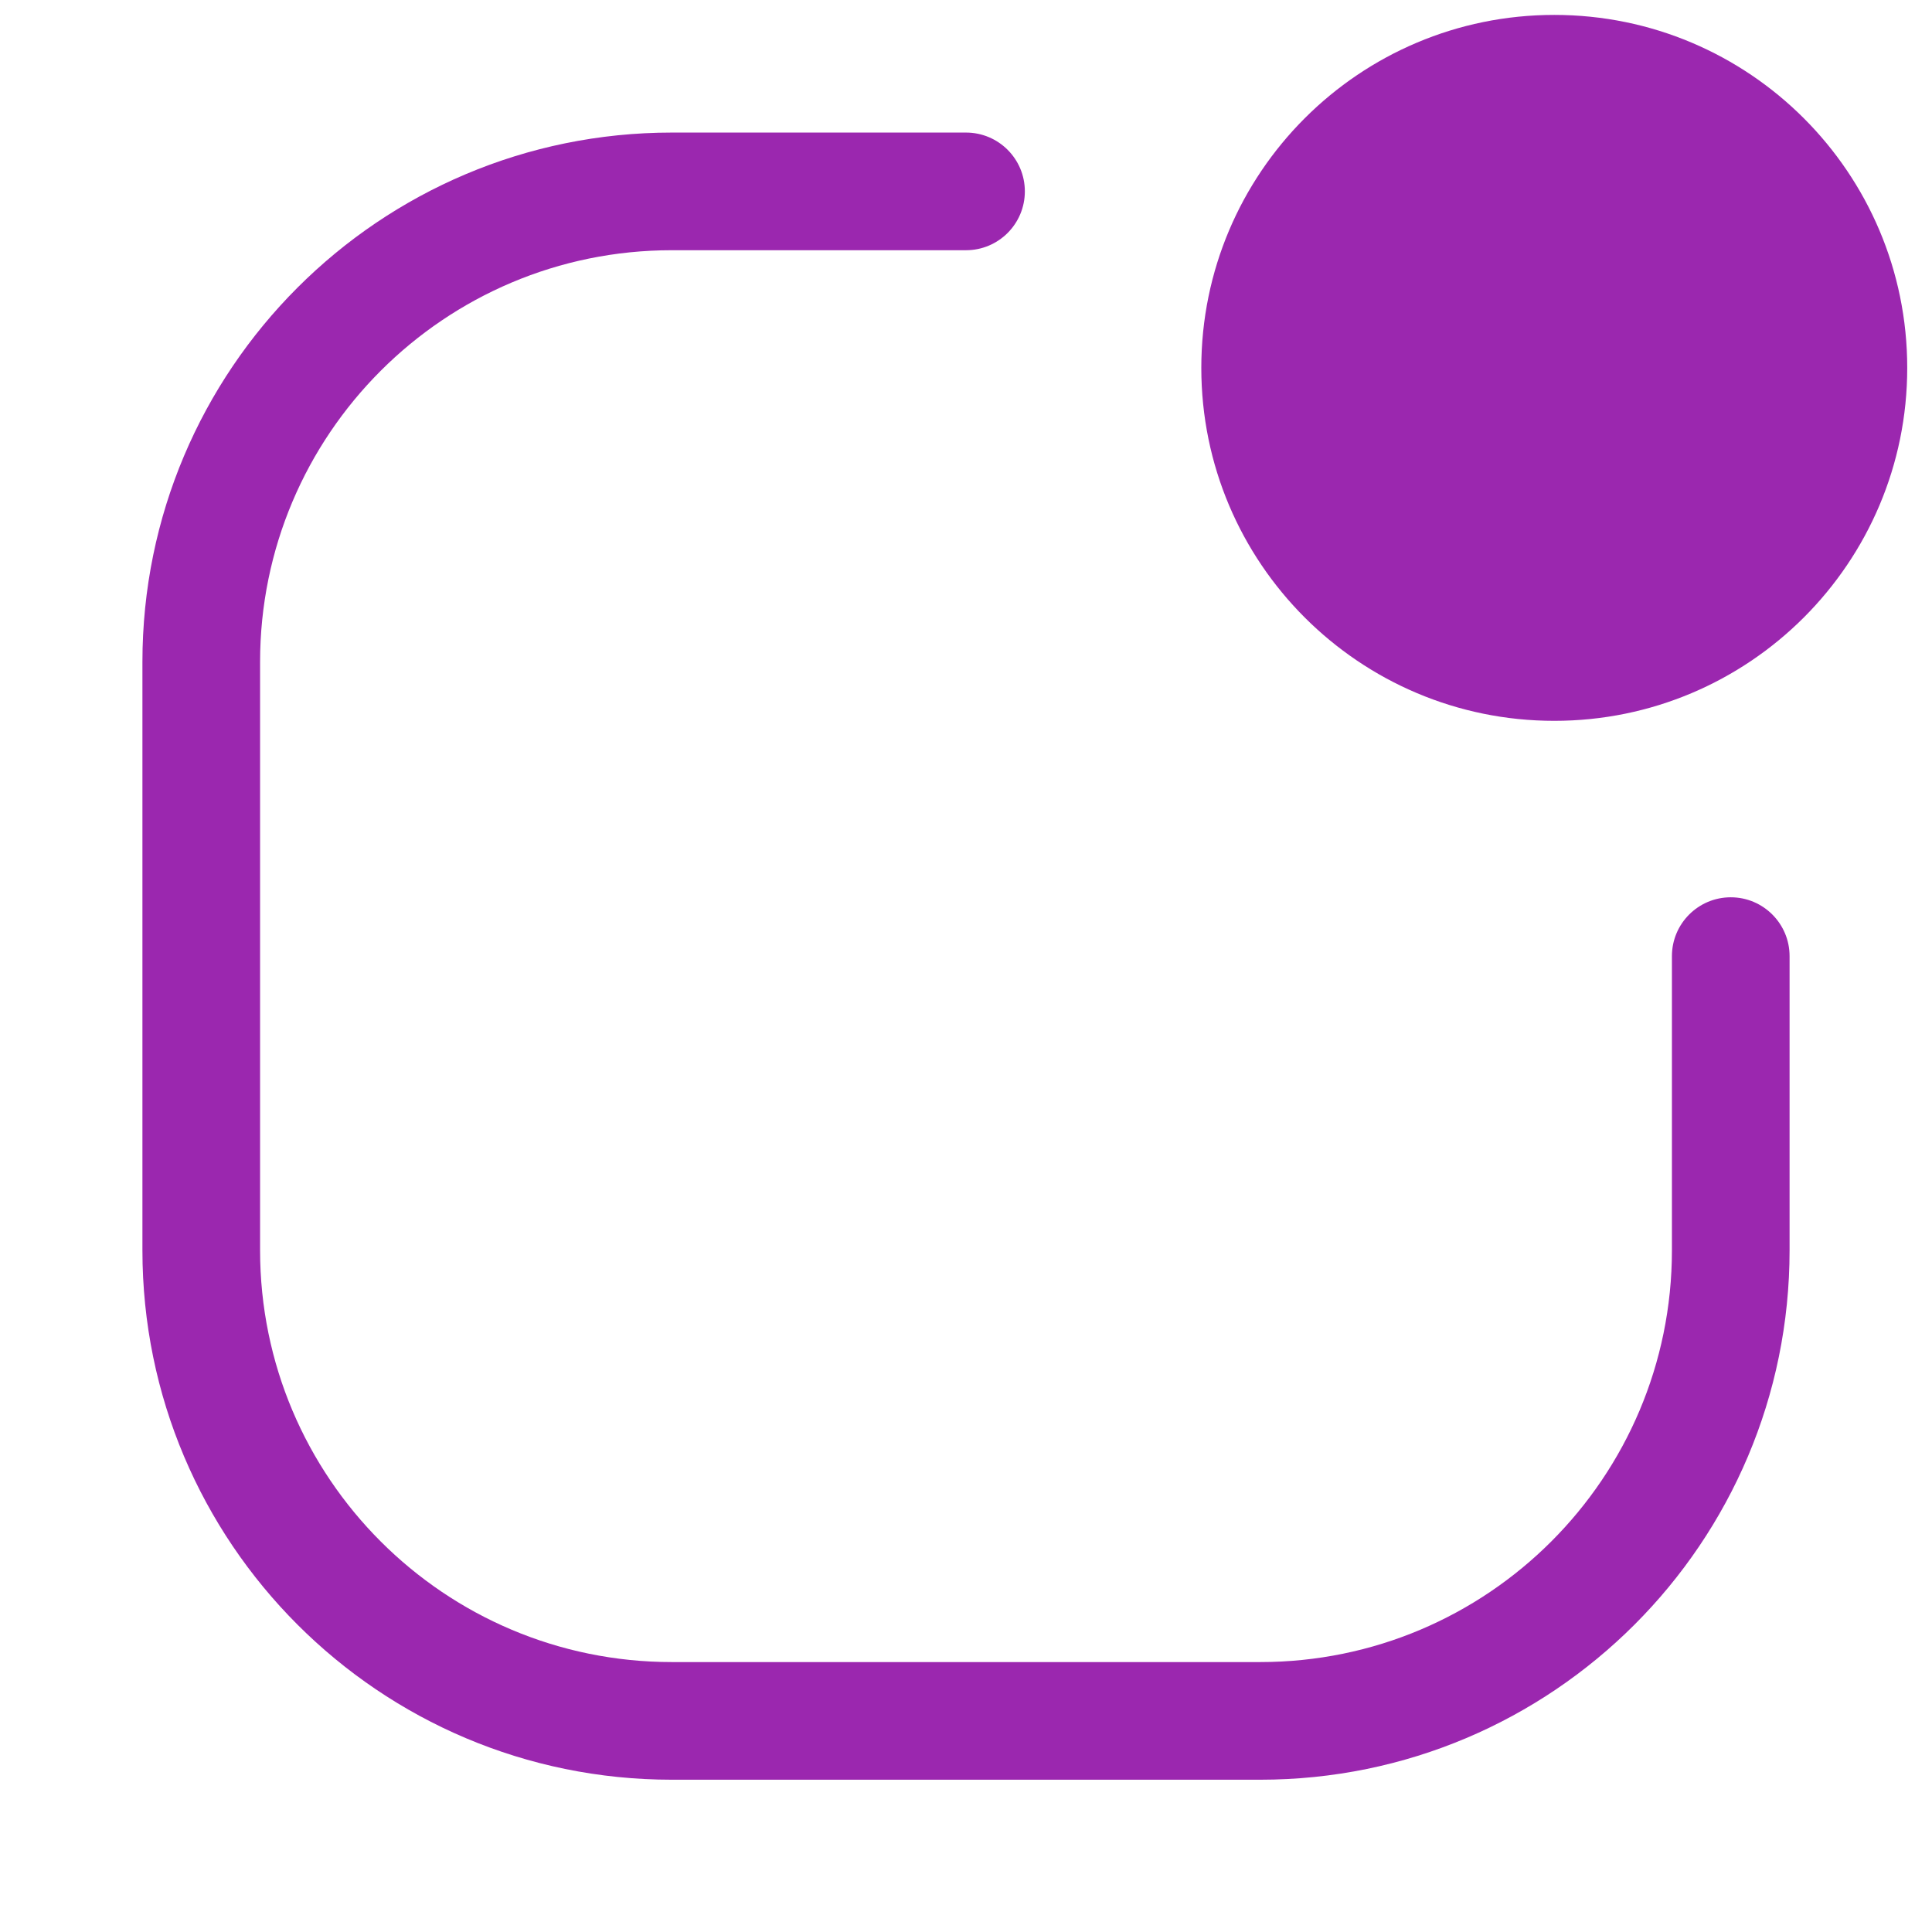
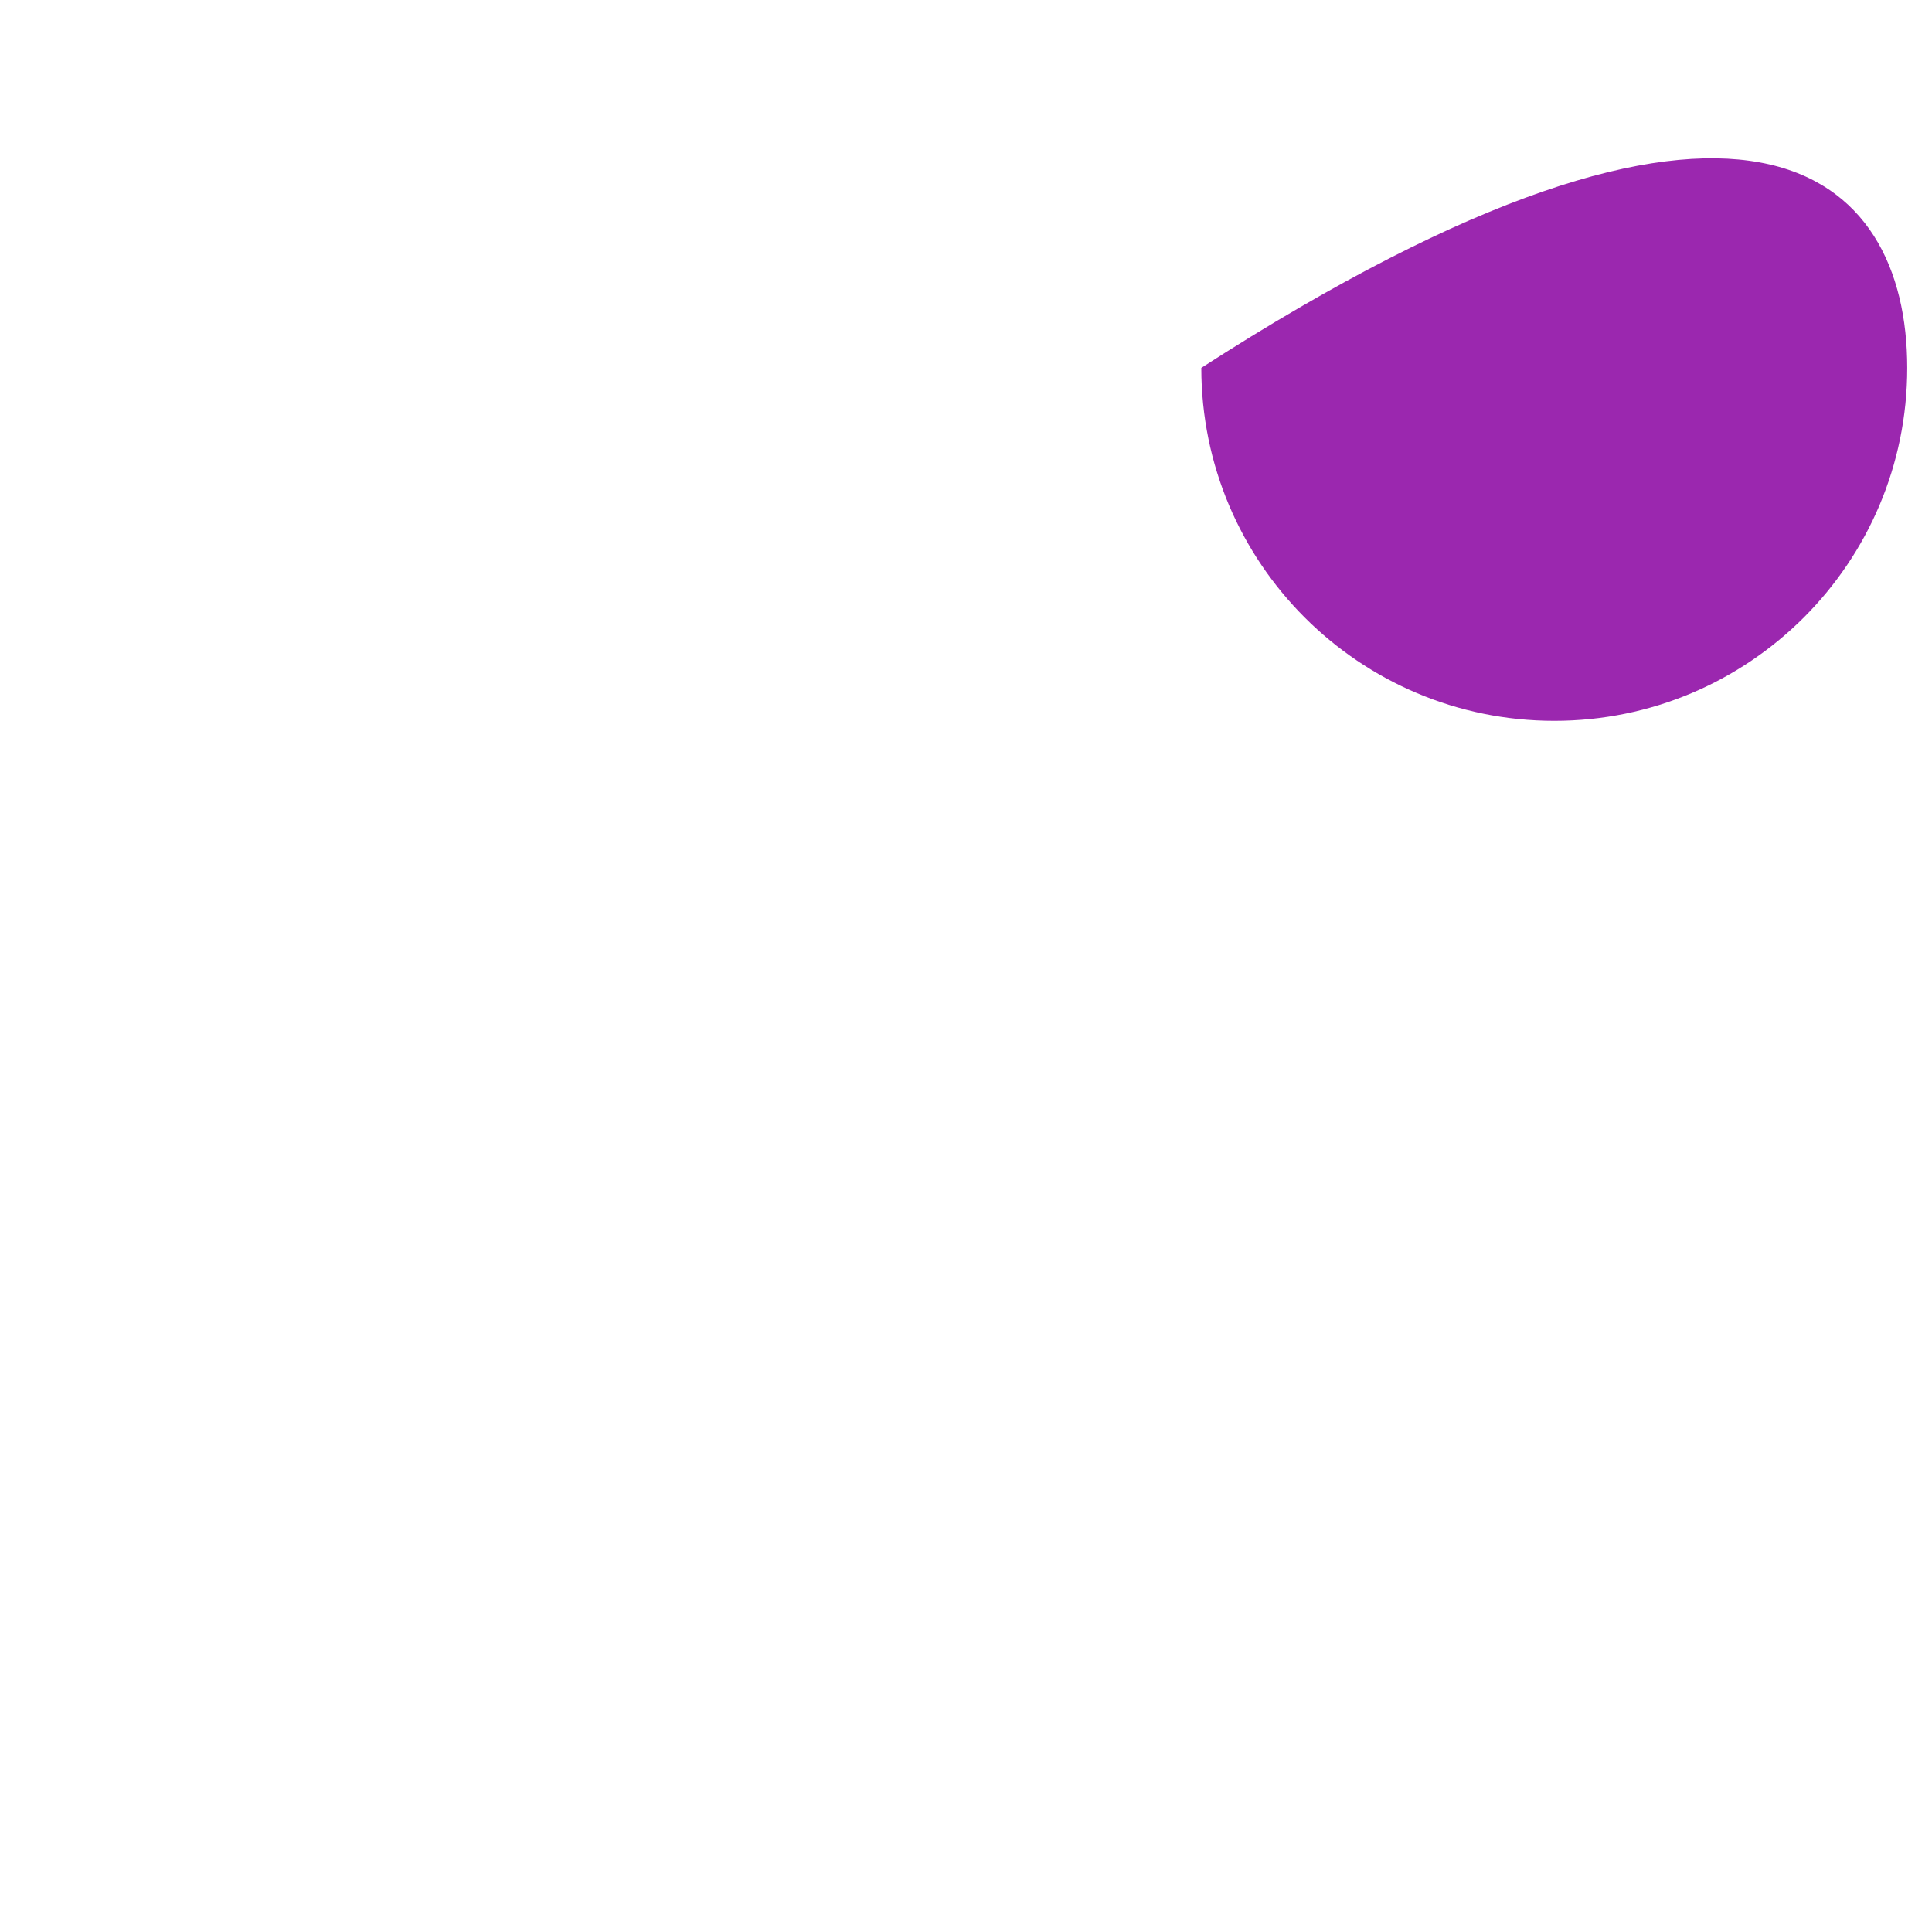
<svg xmlns="http://www.w3.org/2000/svg" width="39" height="39" viewBox="0 0 39 39" fill="none">
-   <path d="M13.562 5.051C8.972 5.051 5.25 8.772 5.25 13.363V25.238C5.25 29.829 8.972 33.551 13.562 33.551H25.438C30.028 33.551 33.75 29.829 33.75 25.238V19.301C33.75 18.645 34.282 18.113 34.938 18.113C35.593 18.113 36.125 18.645 36.125 19.301V25.238C36.125 31.141 31.34 35.926 25.438 35.926H13.562C7.66 35.926 2.875 31.141 2.875 25.238V13.363C2.875 7.461 7.66 2.676 13.562 2.676H19.5C20.156 2.676 20.688 3.207 20.688 3.863C20.688 4.519 20.156 5.051 19.5 5.051H13.562Z" fill="#9B27AF" />
-   <path d="M38.5 7.426C38.5 11.361 35.31 14.551 31.375 14.551C27.44 14.551 24.25 11.361 24.25 7.426C24.25 3.491 27.44 0.301 31.375 0.301C35.31 0.301 38.5 3.491 38.5 7.426Z" fill="#9B27AF" />
+   <path d="M38.5 7.426C38.5 11.361 35.31 14.551 31.375 14.551C27.44 14.551 24.25 11.361 24.25 7.426C35.31 0.301 38.5 3.491 38.5 7.426Z" fill="#9B27AF" />
</svg>